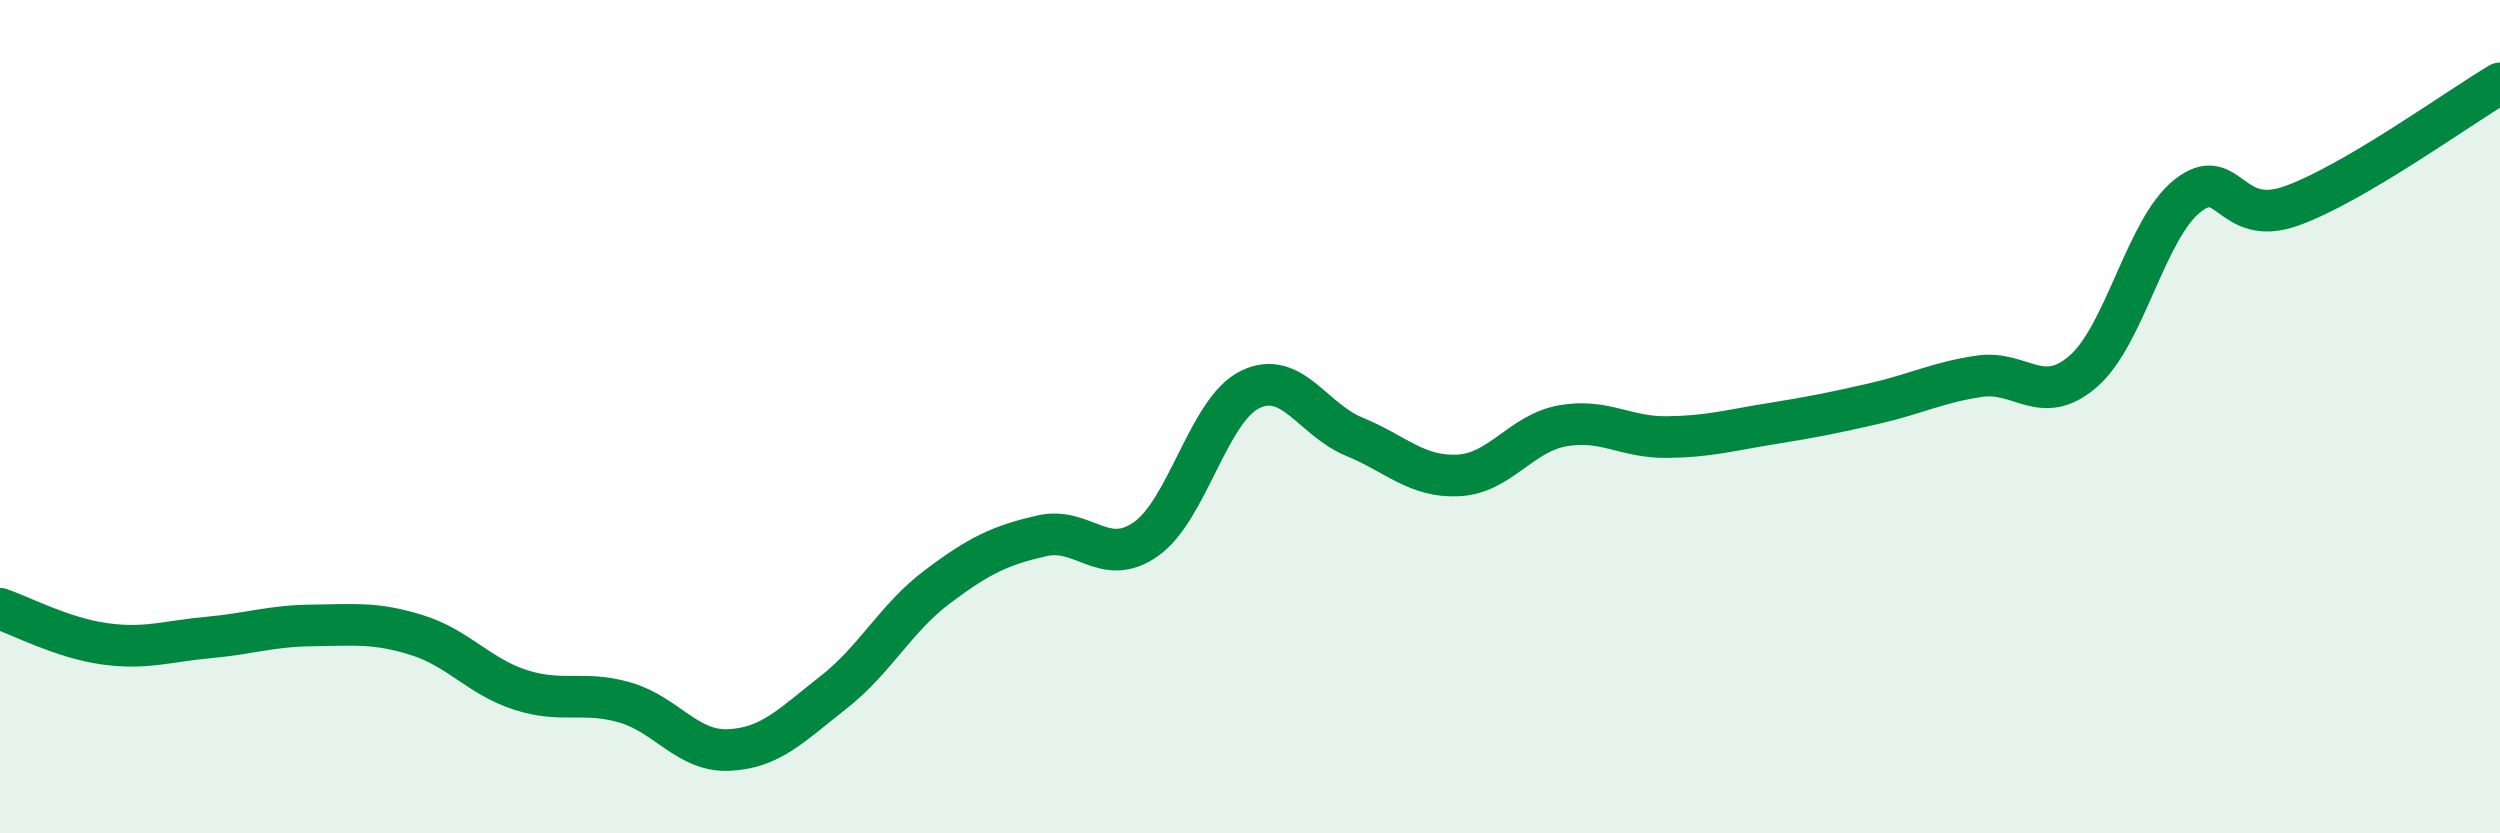
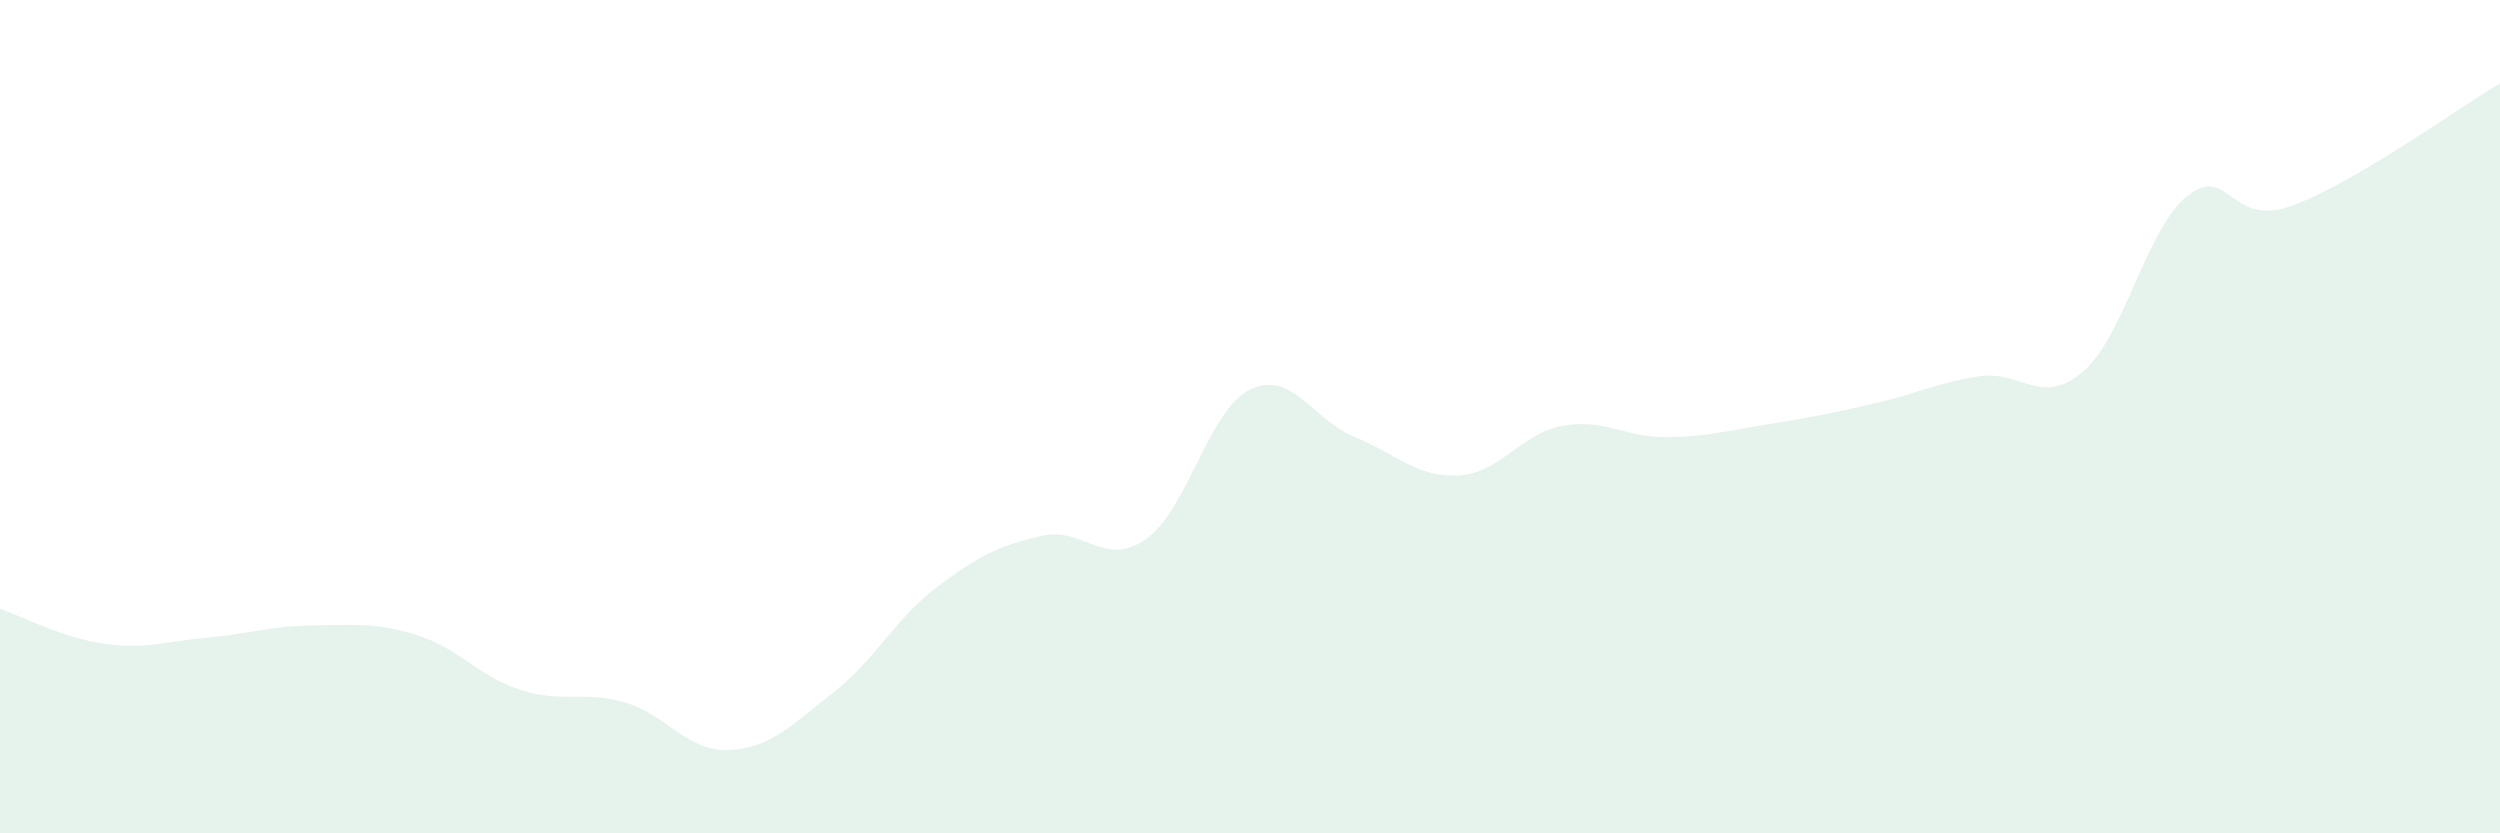
<svg xmlns="http://www.w3.org/2000/svg" width="60" height="20" viewBox="0 0 60 20">
  <path d="M 0,14.61 C 0.5,14.78 1.5,15.31 2.5,15.45 C 3.5,15.59 4,15.39 5,15.3 C 6,15.21 6.5,15.02 7.5,15.01 C 8.5,15 9,14.93 10,15.24 C 11,15.55 11.5,16.24 12.5,16.56 C 13.5,16.88 14,16.57 15,16.86 C 16,17.15 16.5,18.05 17.5,18 C 18.5,17.95 19,17.4 20,16.62 C 21,15.84 21.5,14.83 22.5,14.08 C 23.5,13.33 24,13.09 25,12.86 C 26,12.63 26.5,13.64 27.5,12.94 C 28.5,12.24 29,9.84 30,9.35 C 31,8.86 31.5,10.07 32.5,10.48 C 33.5,10.89 34,11.46 35,11.41 C 36,11.36 36.5,10.4 37.5,10.22 C 38.5,10.04 39,10.5 40,10.49 C 41,10.48 41.5,10.33 42.5,10.17 C 43.5,10.01 44,9.91 45,9.68 C 46,9.45 46.5,9.18 47.5,9.03 C 48.5,8.88 49,9.78 50,8.91 C 51,8.04 51.5,5.49 52.5,4.7 C 53.5,3.91 53.5,5.48 55,4.94 C 56.5,4.4 59,2.59 60,2L60 20L0 20Z" fill="#008740" opacity="0.1" stroke-linecap="round" stroke-linejoin="round" />
-   <path d="M 0,14.61 C 0.5,14.78 1.5,15.31 2.5,15.45 C 3.5,15.59 4,15.39 5,15.3 C 6,15.21 6.5,15.02 7.5,15.01 C 8.5,15 9,14.93 10,15.24 C 11,15.55 11.5,16.24 12.5,16.56 C 13.5,16.88 14,16.57 15,16.86 C 16,17.15 16.5,18.05 17.5,18 C 18.5,17.95 19,17.4 20,16.62 C 21,15.84 21.5,14.83 22.5,14.08 C 23.5,13.33 24,13.09 25,12.86 C 26,12.63 26.5,13.64 27.5,12.94 C 28.5,12.24 29,9.84 30,9.35 C 31,8.86 31.5,10.07 32.5,10.48 C 33.5,10.89 34,11.46 35,11.41 C 36,11.36 36.5,10.4 37.5,10.22 C 38.5,10.04 39,10.5 40,10.49 C 41,10.48 41.5,10.33 42.5,10.17 C 43.5,10.01 44,9.91 45,9.68 C 46,9.45 46.5,9.18 47.5,9.03 C 48.5,8.88 49,9.78 50,8.91 C 51,8.04 51.5,5.49 52.5,4.7 C 53.5,3.91 53.5,5.48 55,4.94 C 56.5,4.4 59,2.59 60,2" stroke="#008740" stroke-width="1" fill="none" stroke-linecap="round" stroke-linejoin="round" />
</svg>